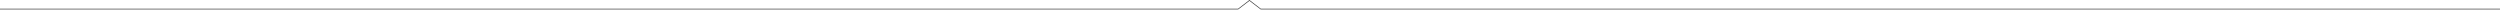
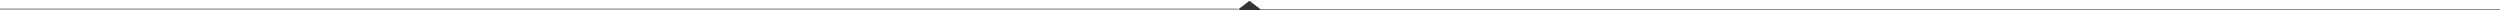
<svg xmlns="http://www.w3.org/2000/svg" version="1.1" x="0px" y="0px" width="4000px" height="16px" viewBox="0 0 4000 16" style="enable-background:new 0 0 4000 16;" xml:space="preserve">
-   <path fill="#333" d="M4000,14v1l-1983,0l-17.9-13.7L1981.2,15L0,15v-1h1980.9l18.2-14l18.2,14H4000z" />
+   <path fill="#333" d="M4000,14v1l-1983,0l-17.9-13.7L1981.2,15L0,15v-1h1980.9l18.2,14H4000z" />
</svg>